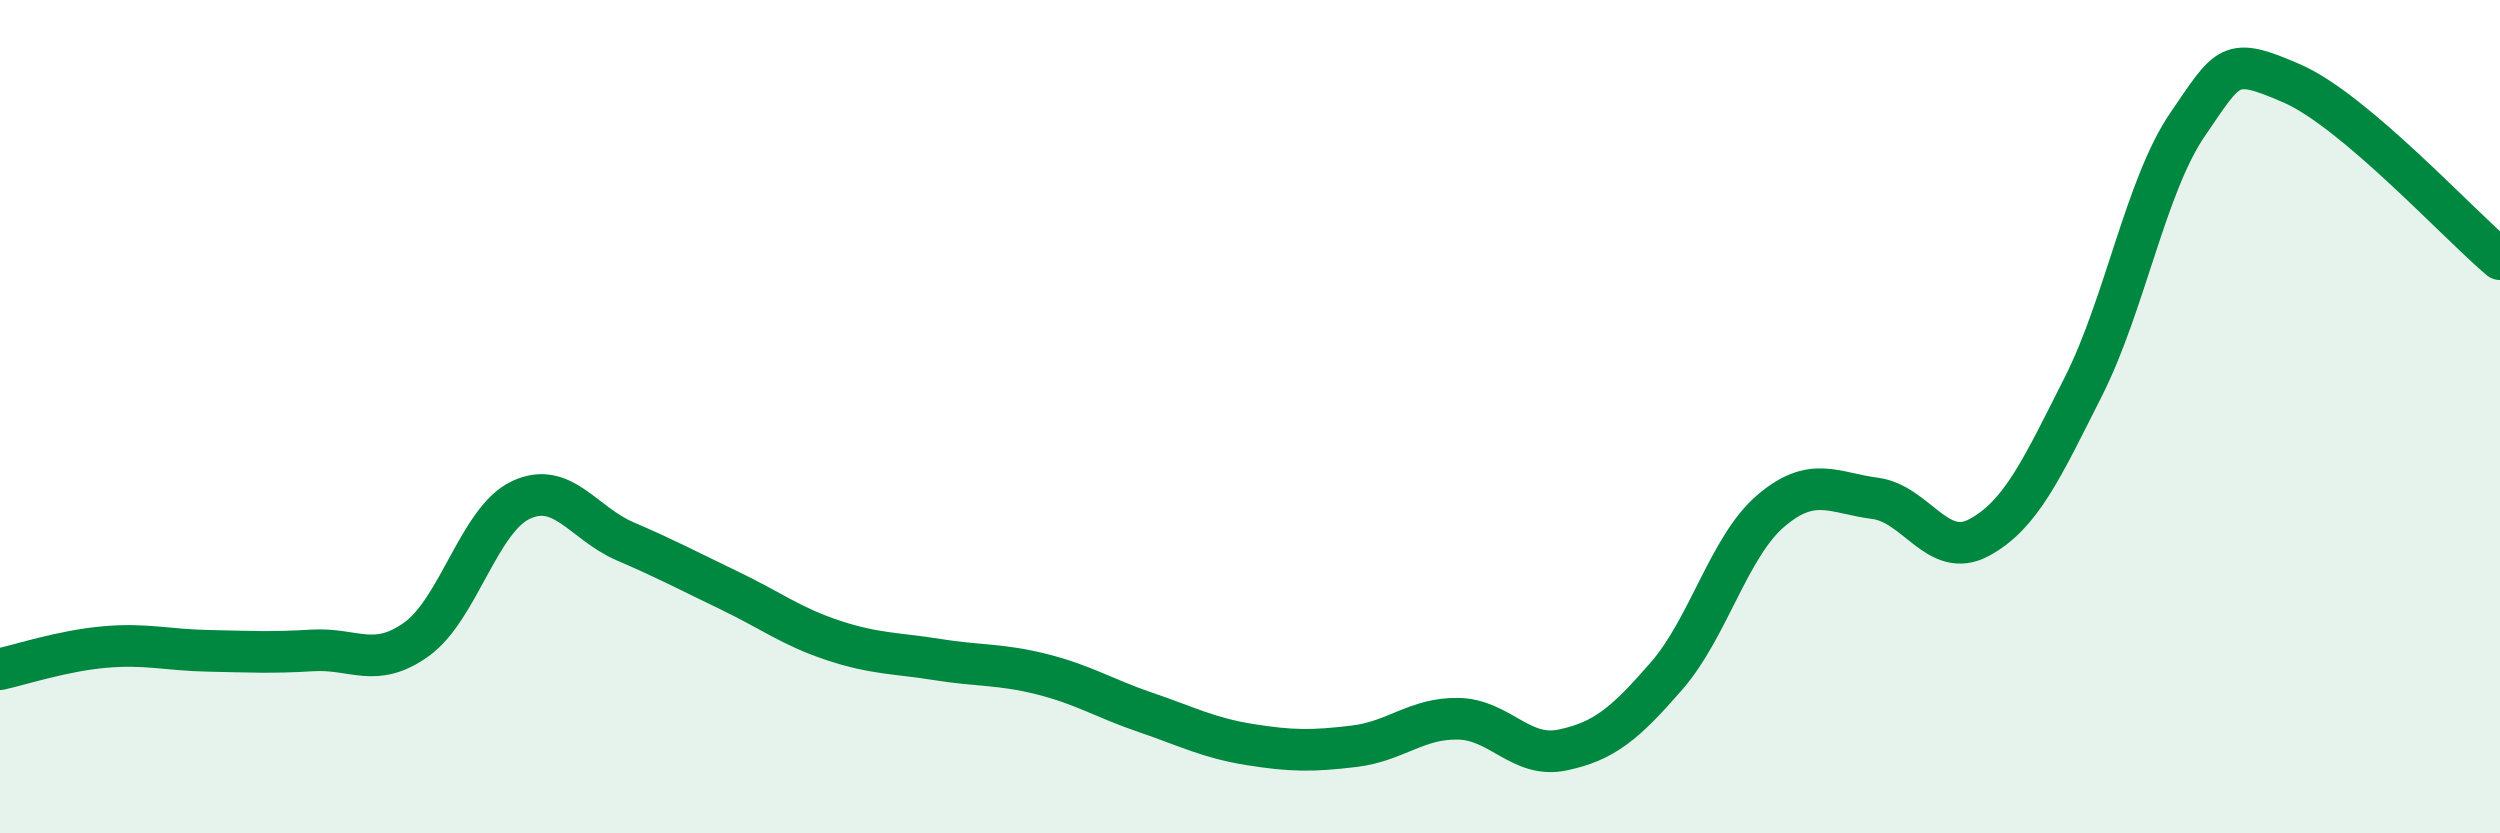
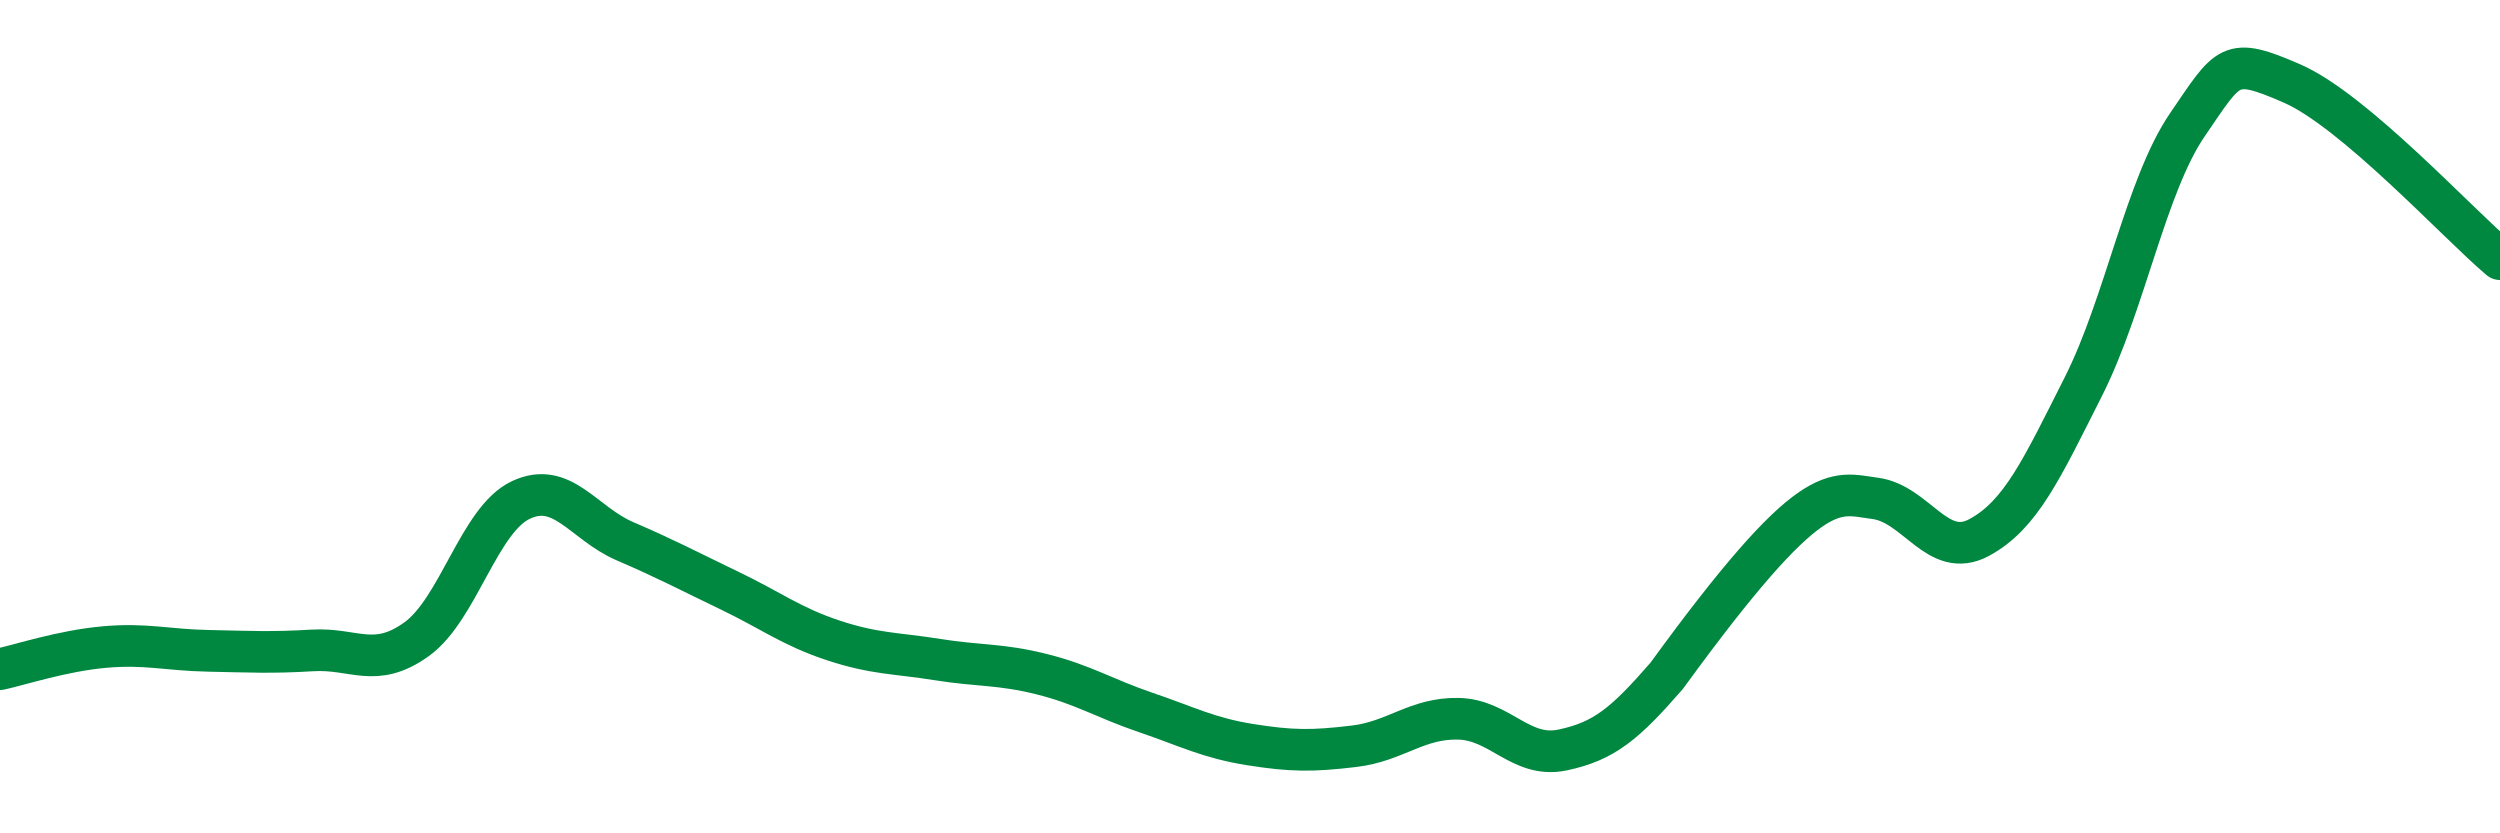
<svg xmlns="http://www.w3.org/2000/svg" width="60" height="20" viewBox="0 0 60 20">
-   <path d="M 0,16.06 C 0.5,15.95 1.5,15.62 2.5,15.53 C 3.5,15.44 4,15.6 5,15.62 C 6,15.64 6.5,15.67 7.5,15.61 C 8.5,15.55 9,16.06 10,15.34 C 11,14.62 11.5,12.47 12.5,12 C 13.5,11.53 14,12.56 15,12.99 C 16,13.42 16.5,13.69 17.5,14.17 C 18.5,14.65 19,15.04 20,15.37 C 21,15.7 21.5,15.67 22.5,15.83 C 23.5,15.99 24,15.93 25,16.18 C 26,16.43 26.5,16.76 27.5,17.1 C 28.5,17.44 29,17.71 30,17.87 C 31,18.03 31.5,18.03 32.5,17.91 C 33.5,17.79 34,17.23 35,17.25 C 36,17.27 36.5,18.21 37.5,18 C 38.5,17.79 39,17.37 40,16.22 C 41,15.07 41.5,13.11 42.5,12.26 C 43.5,11.41 44,11.83 45,11.96 C 46,12.09 46.5,13.44 47.5,12.9 C 48.5,12.36 49,11.26 50,9.28 C 51,7.3 51.5,4.45 52.5,2.99 C 53.5,1.53 53.5,1.35 55,2 C 56.5,2.65 59,5.38 60,6.22L60 20L0 20Z" fill="#008740" opacity="0.1" stroke-linecap="round" stroke-linejoin="round" />
-   <path d="M 0,16.06 C 0.5,15.95 1.5,15.62 2.5,15.53 C 3.5,15.44 4,15.6 5,15.62 C 6,15.64 6.5,15.67 7.5,15.61 C 8.5,15.55 9,16.06 10,15.34 C 11,14.62 11.5,12.47 12.5,12 C 13.5,11.53 14,12.56 15,12.99 C 16,13.42 16.5,13.69 17.5,14.17 C 18.5,14.65 19,15.04 20,15.37 C 21,15.7 21.5,15.67 22.5,15.83 C 23.5,15.99 24,15.93 25,16.18 C 26,16.43 26.5,16.76 27.5,17.1 C 28.5,17.44 29,17.71 30,17.87 C 31,18.03 31.5,18.03 32.5,17.91 C 33.5,17.79 34,17.23 35,17.25 C 36,17.27 36.5,18.21 37.5,18 C 38.5,17.79 39,17.37 40,16.22 C 41,15.07 41.5,13.11 42.5,12.26 C 43.5,11.41 44,11.83 45,11.96 C 46,12.09 46.5,13.44 47.5,12.9 C 48.5,12.36 49,11.26 50,9.28 C 51,7.3 51.5,4.45 52.5,2.99 C 53.5,1.53 53.5,1.35 55,2 C 56.5,2.65 59,5.38 60,6.22" stroke="#008740" stroke-width="1" fill="none" stroke-linecap="round" stroke-linejoin="round" />
+   <path d="M 0,16.06 C 0.5,15.95 1.5,15.62 2.5,15.53 C 3.5,15.44 4,15.6 5,15.62 C 6,15.64 6.5,15.67 7.5,15.61 C 8.5,15.55 9,16.06 10,15.34 C 11,14.62 11.5,12.47 12.5,12 C 13.5,11.53 14,12.56 15,12.99 C 16,13.42 16.5,13.69 17.5,14.17 C 18.5,14.65 19,15.04 20,15.37 C 21,15.7 21.5,15.67 22.5,15.83 C 23.5,15.99 24,15.93 25,16.18 C 26,16.43 26.5,16.76 27.5,17.1 C 28.5,17.44 29,17.71 30,17.87 C 31,18.03 31.5,18.03 32.5,17.91 C 33.5,17.79 34,17.23 35,17.25 C 36,17.27 36.5,18.21 37.5,18 C 38.5,17.79 39,17.37 40,16.22 C 43.5,11.41 44,11.83 45,11.96 C 46,12.09 46.5,13.44 47.5,12.9 C 48.5,12.36 49,11.26 50,9.28 C 51,7.3 51.5,4.45 52.5,2.99 C 53.5,1.53 53.5,1.35 55,2 C 56.5,2.65 59,5.38 60,6.22" stroke="#008740" stroke-width="1" fill="none" stroke-linecap="round" stroke-linejoin="round" />
</svg>